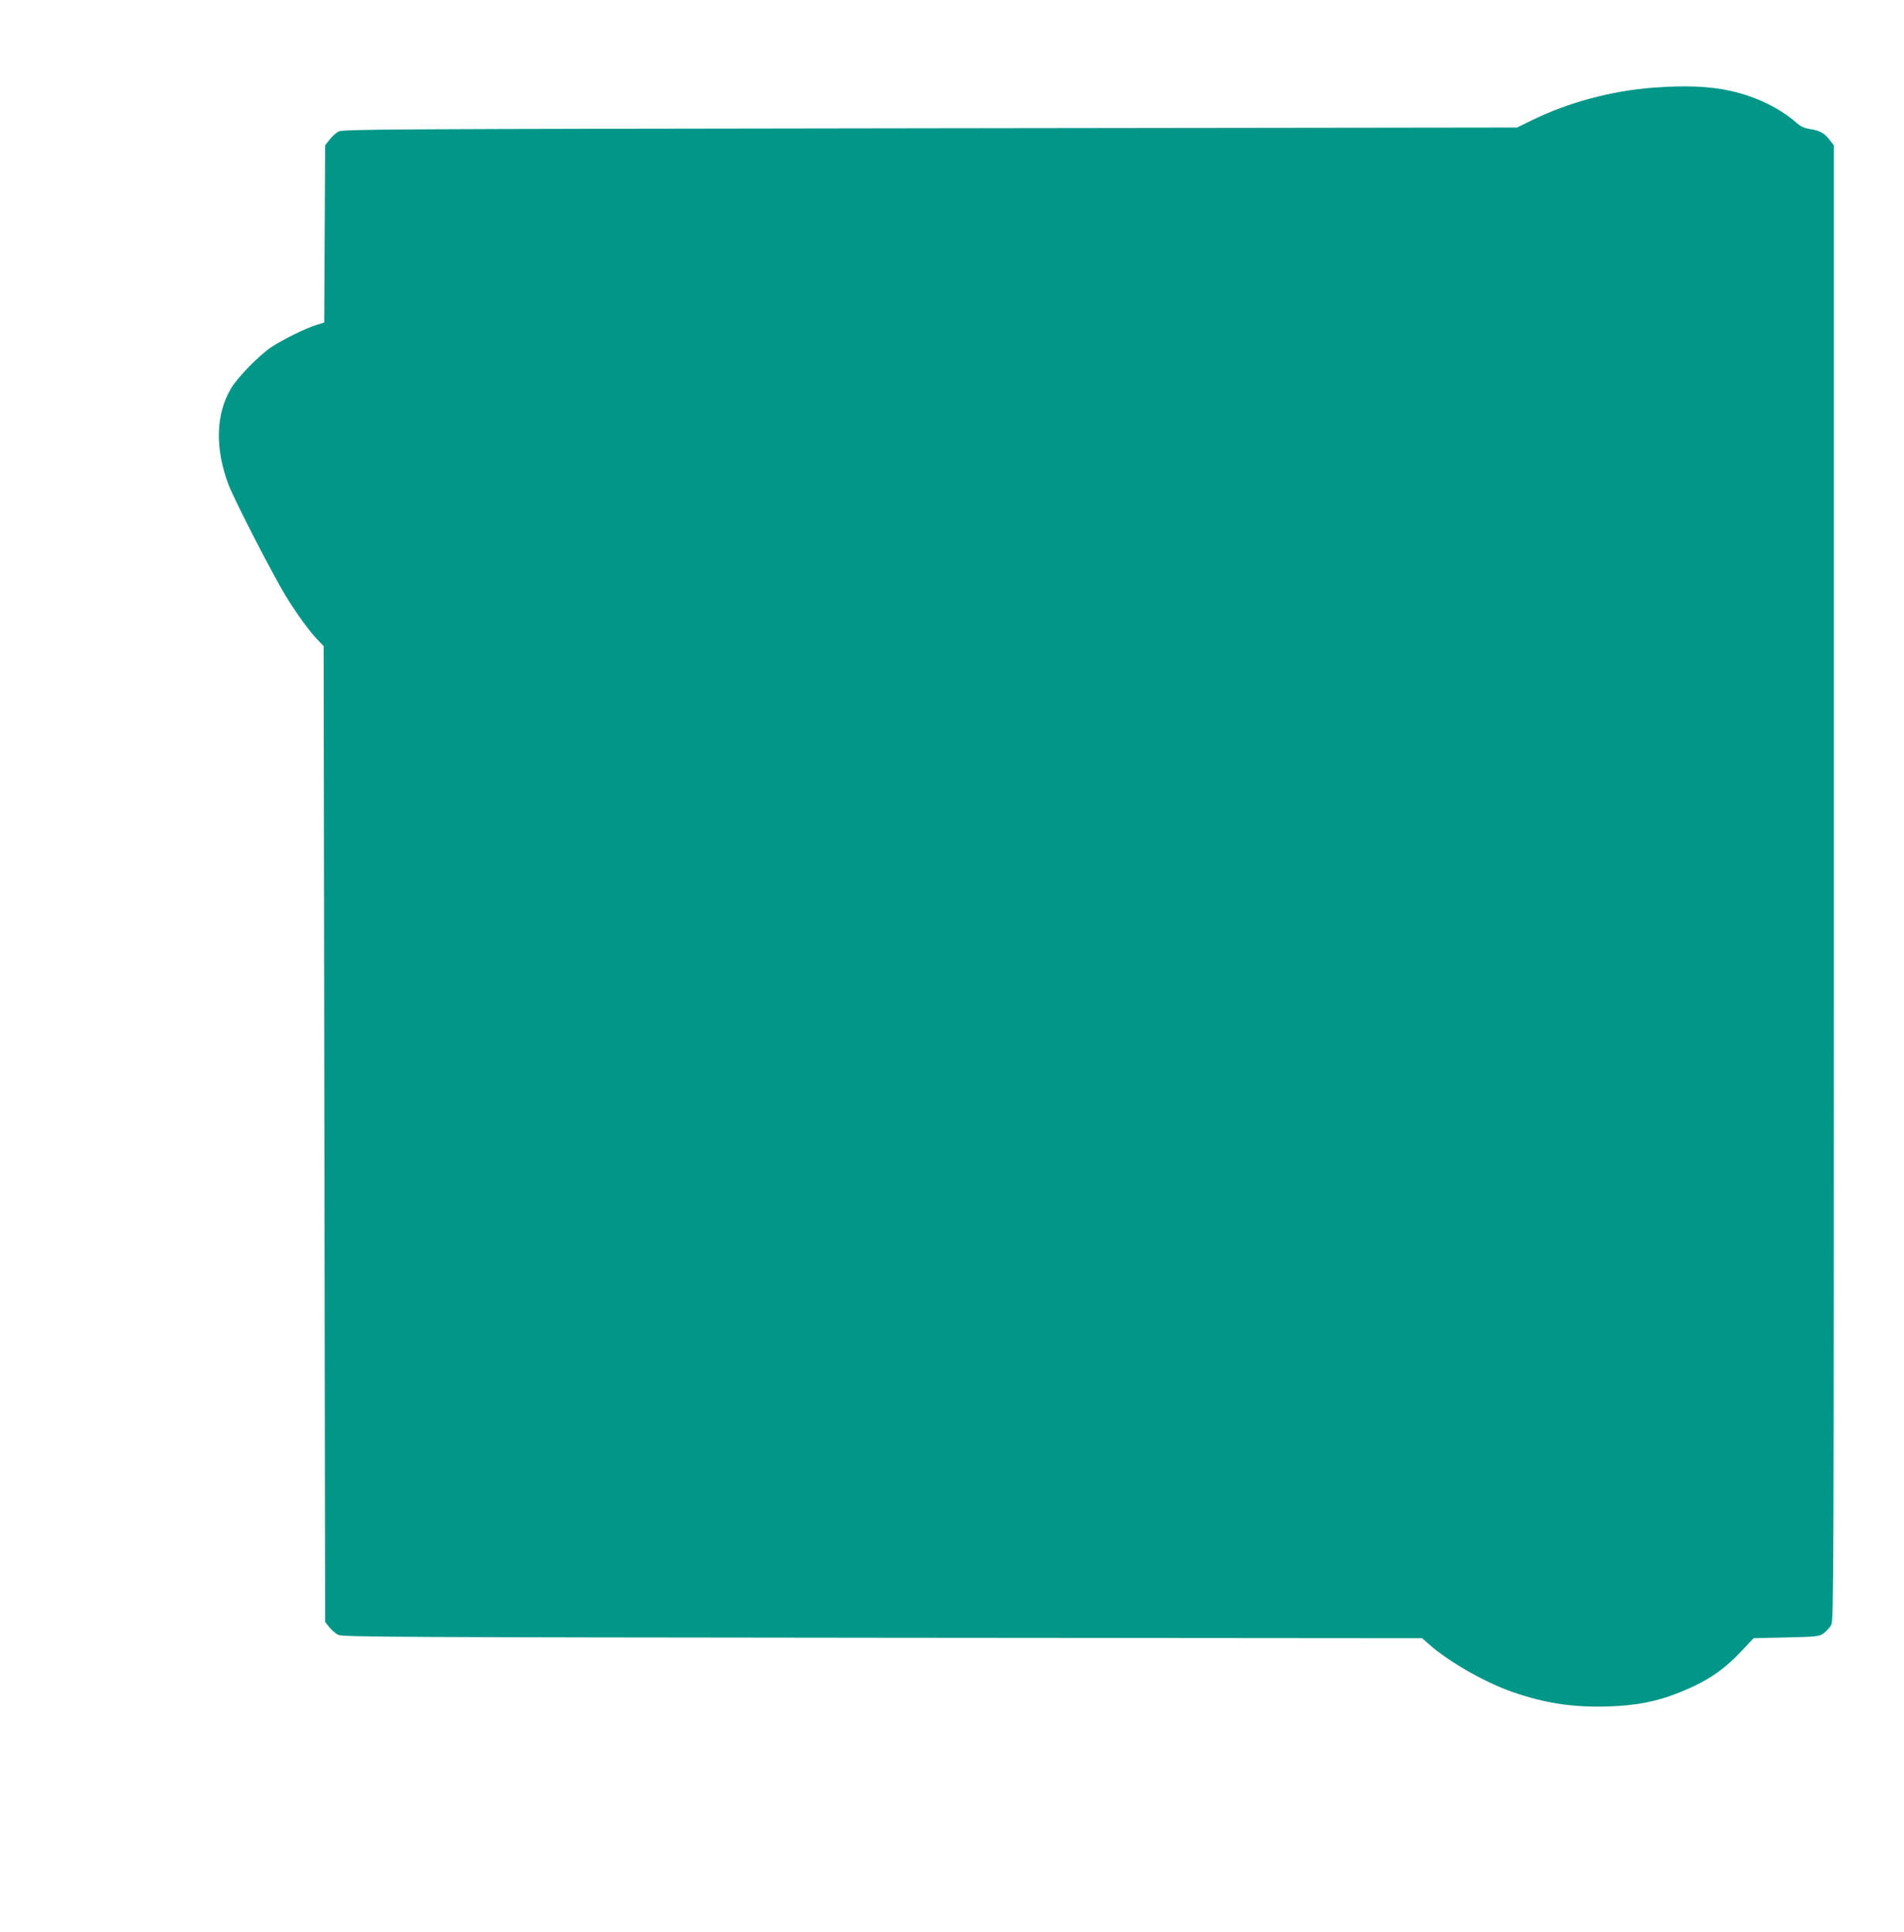
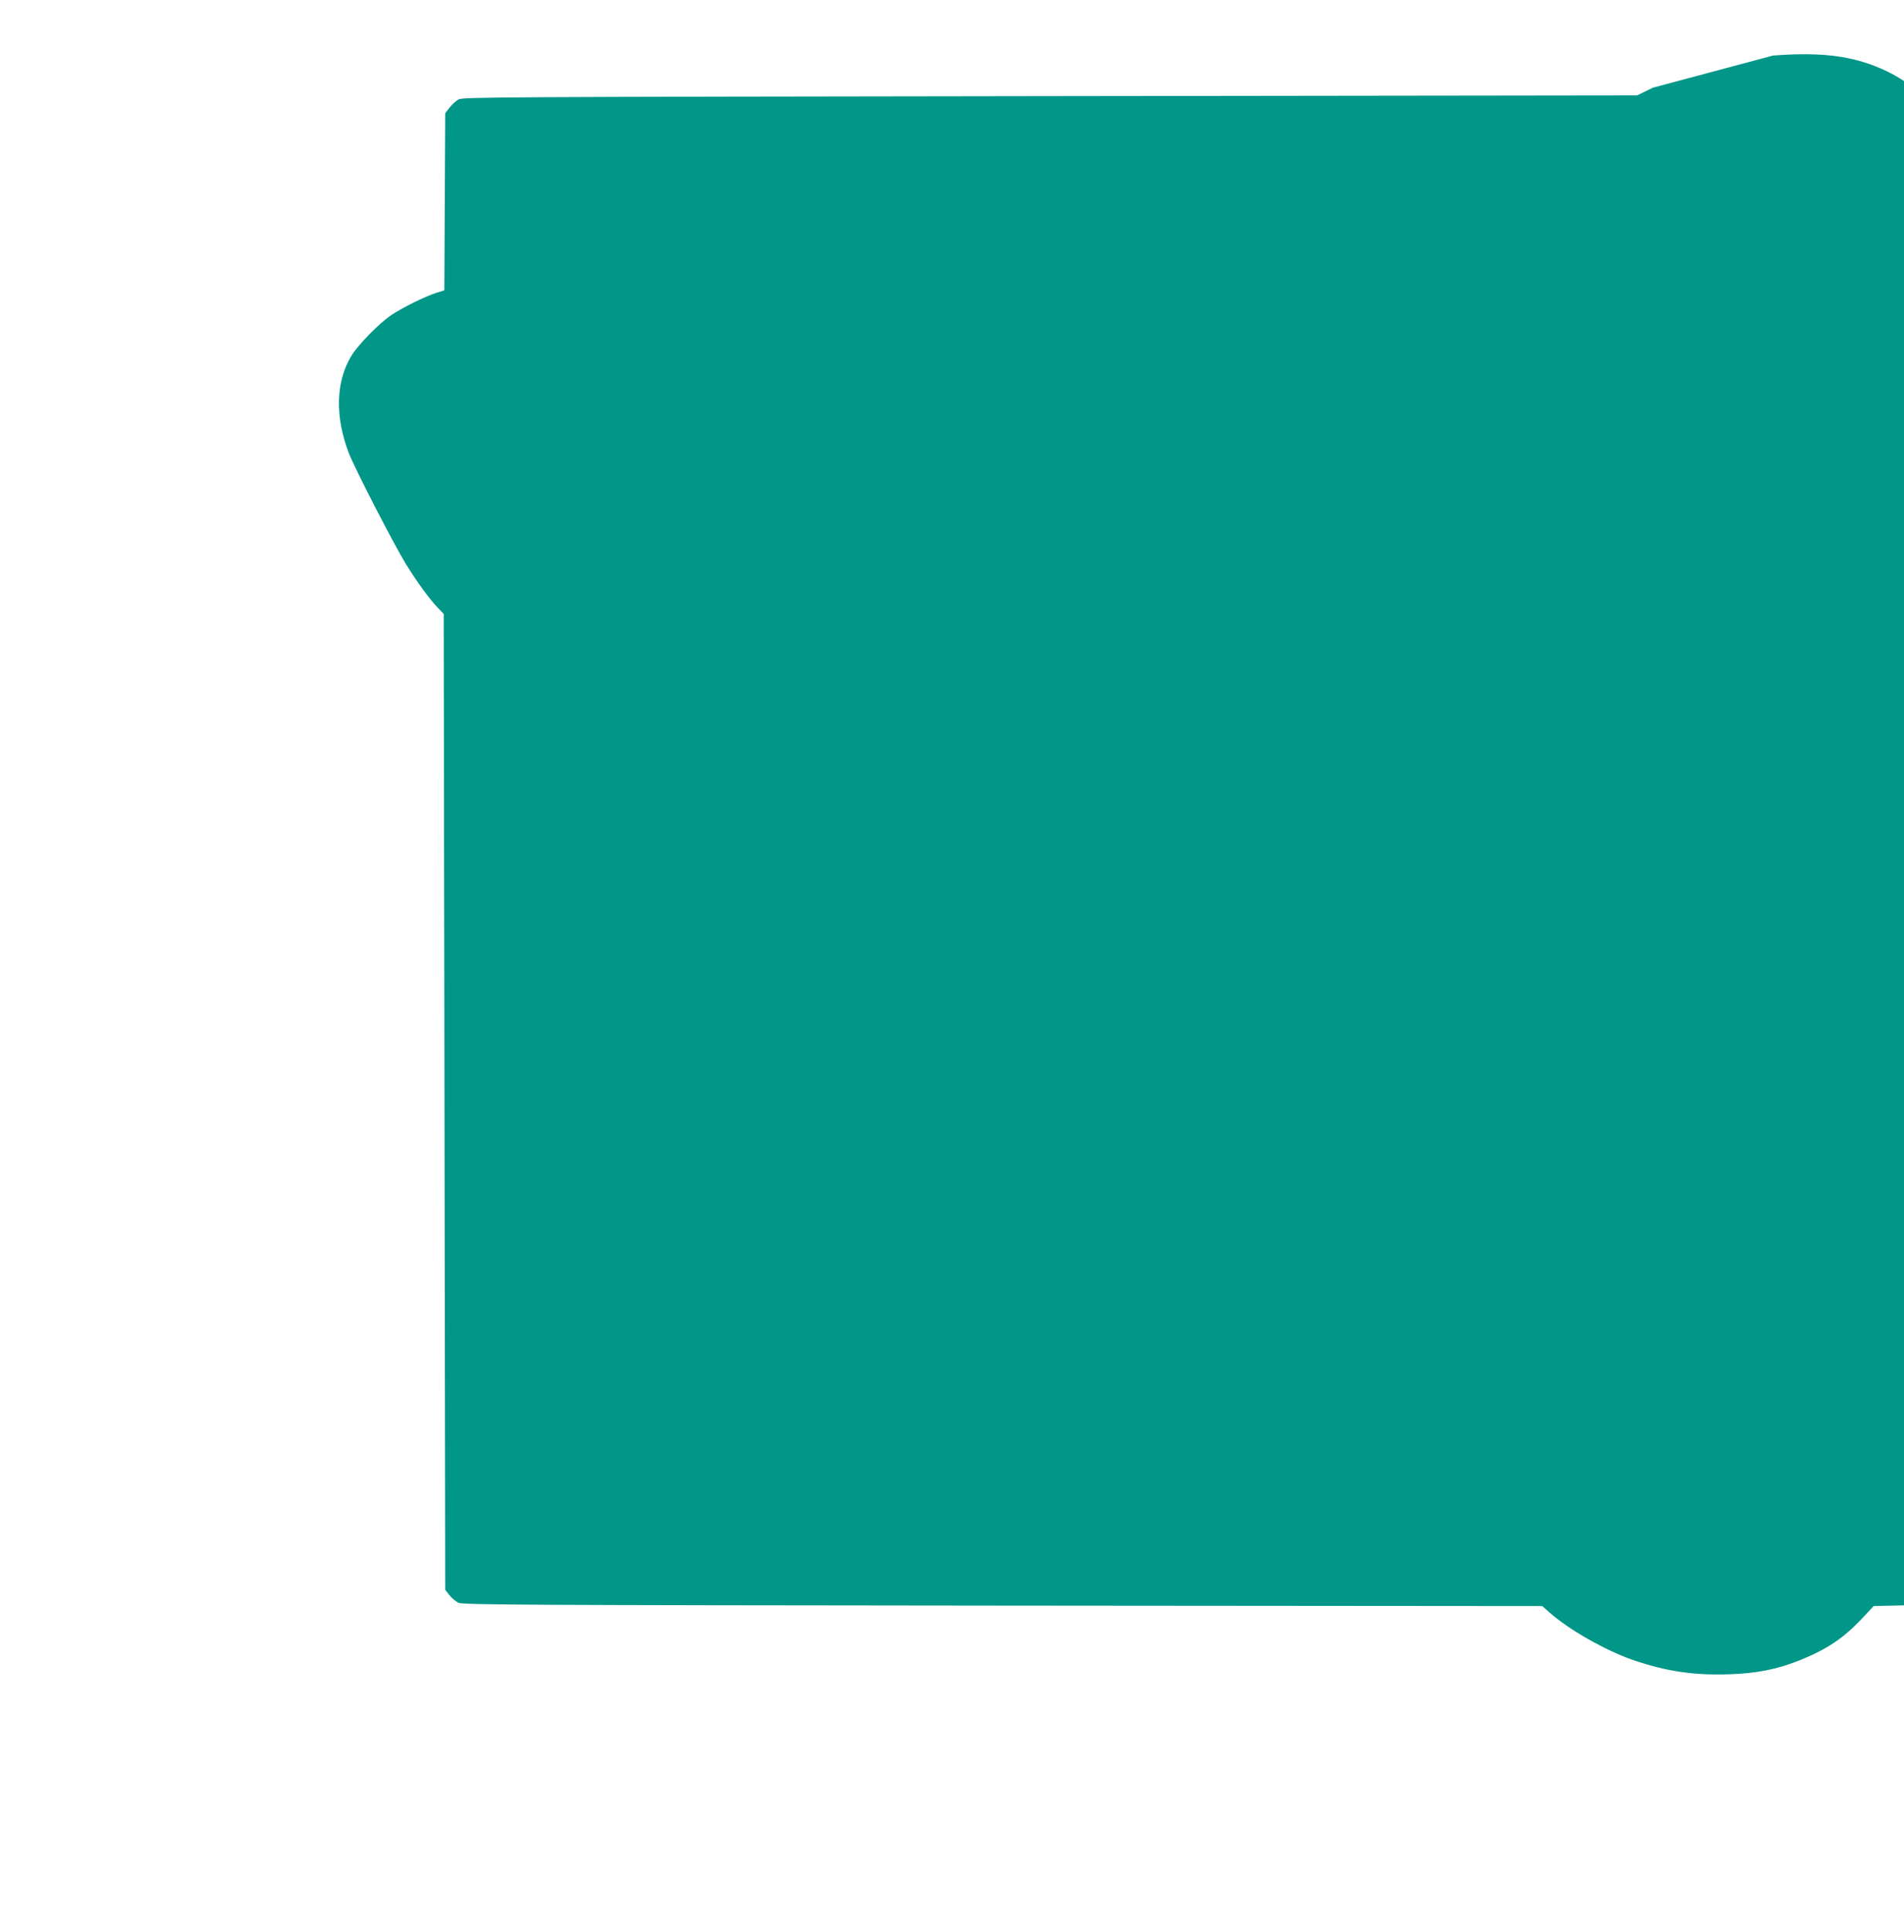
<svg xmlns="http://www.w3.org/2000/svg" version="1.0" width="1262pt" height="1280pt" viewBox="0 0 1262 1280" preserveAspectRatio="xMidYMid meet">
  <g transform="translate(0,1280) scale(0.1,-0.1)" fill="#009688" stroke="none">
-     <path d="M10956 12219 c-275 -21 -561 -98 -796 -213 l-105 -51 -3890 -5 c-3680 -5 -3892 -6 -3922 -22 -18 -10 -45 -35 -60 -55 l-28 -36 -3 -587 -3 -587 -52 -16 c-73 -23 -225 -98 -300 -148 -81 -55 -223 -200 -266 -273 -102 -172 -107 -400 -15 -641 40 -103 292 -593 377 -733 70 -114 156 -233 211 -290 l41 -43 5 -3233 5 -3233 27 -35 c15 -19 42 -42 60 -51 30 -14 401 -16 3609 -19 l3575 -3 50 -44 c127 -112 364 -247 545 -311 221 -77 409 -105 643 -97 184 6 318 33 464 91 185 74 294 147 419 280 l76 81 216 5 c206 5 218 6 249 28 18 13 40 38 50 55 16 30 17 300 17 4918 l0 4886 -28 36 c-34 45 -67 63 -132 72 -35 6 -60 17 -85 39 -109 98 -276 179 -445 215 -137 30 -298 36 -509 20z" />
+     <path d="M10956 12219 l-105 -51 -3890 -5 c-3680 -5 -3892 -6 -3922 -22 -18 -10 -45 -35 -60 -55 l-28 -36 -3 -587 -3 -587 -52 -16 c-73 -23 -225 -98 -300 -148 -81 -55 -223 -200 -266 -273 -102 -172 -107 -400 -15 -641 40 -103 292 -593 377 -733 70 -114 156 -233 211 -290 l41 -43 5 -3233 5 -3233 27 -35 c15 -19 42 -42 60 -51 30 -14 401 -16 3609 -19 l3575 -3 50 -44 c127 -112 364 -247 545 -311 221 -77 409 -105 643 -97 184 6 318 33 464 91 185 74 294 147 419 280 l76 81 216 5 c206 5 218 6 249 28 18 13 40 38 50 55 16 30 17 300 17 4918 l0 4886 -28 36 c-34 45 -67 63 -132 72 -35 6 -60 17 -85 39 -109 98 -276 179 -445 215 -137 30 -298 36 -509 20z" />
  </g>
</svg>